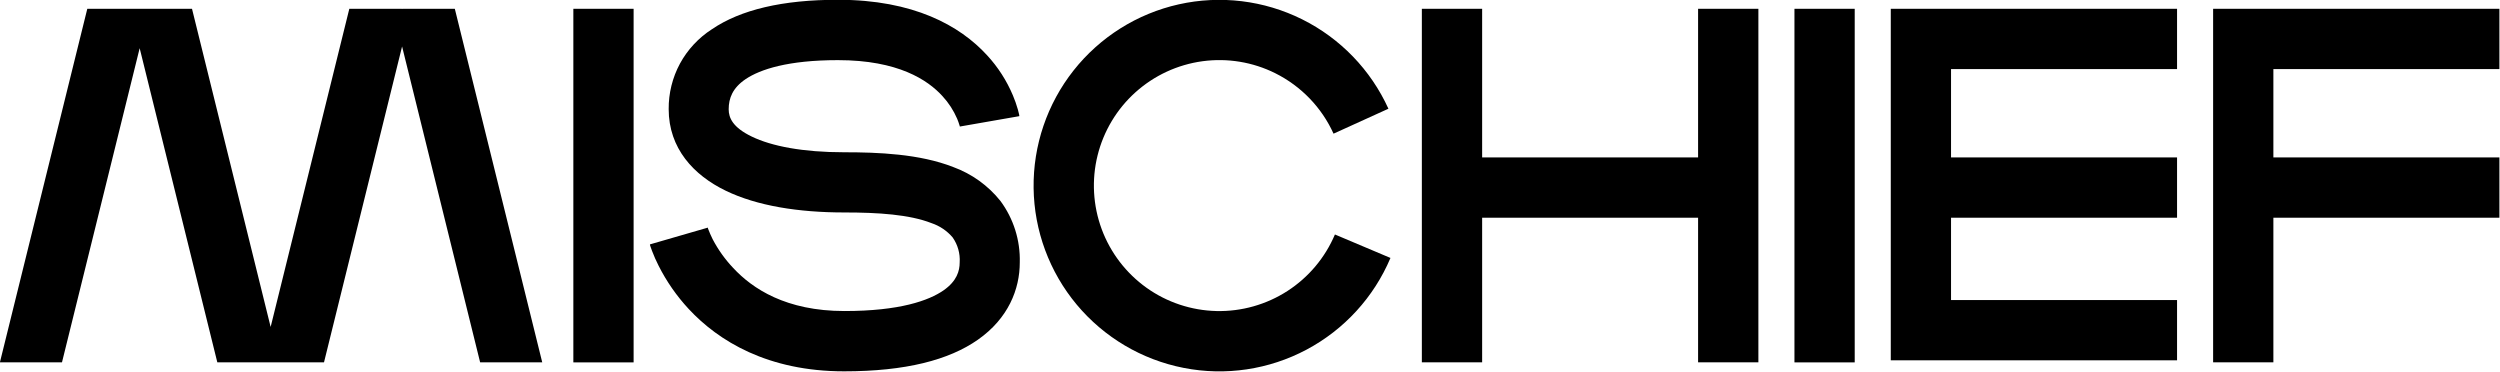
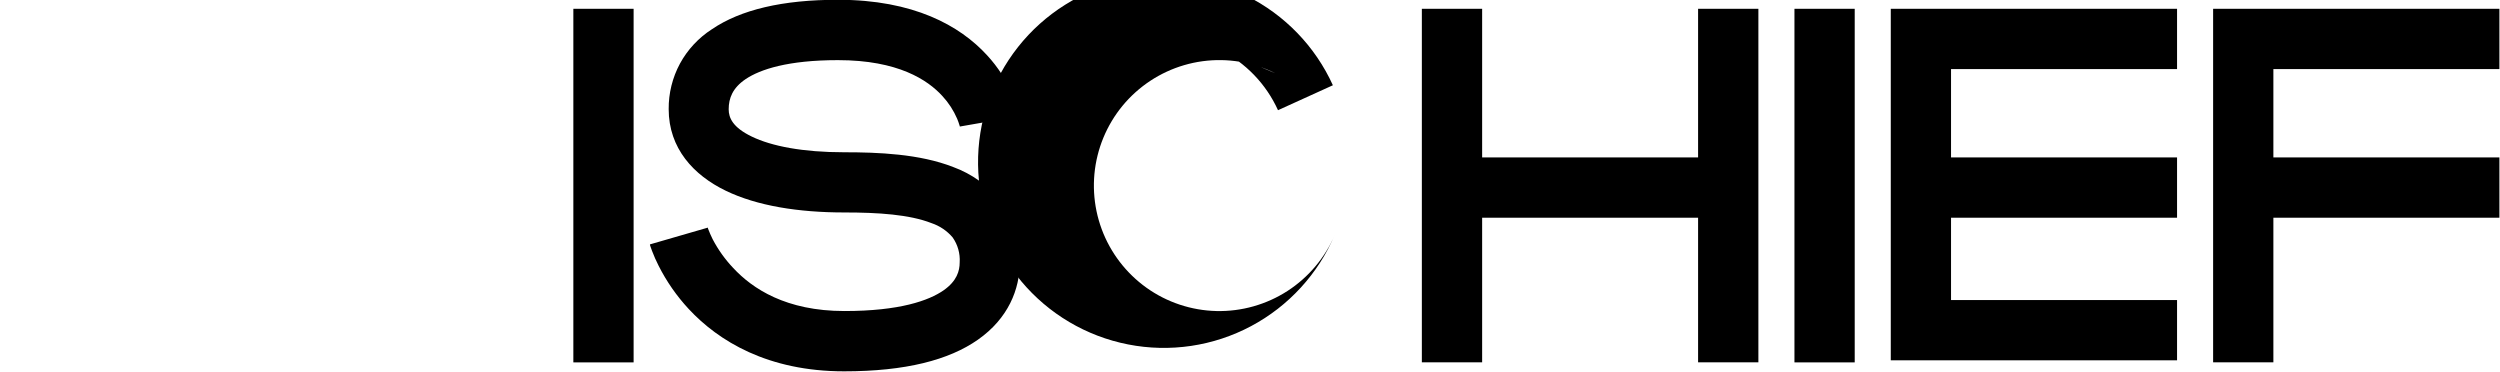
<svg xmlns="http://www.w3.org/2000/svg" xmlns:ns1="http://sodipodi.sourceforge.net/DTD/sodipodi-0.dtd" xmlns:ns2="http://www.inkscape.org/namespaces/inkscape" version="1.1" x="0px" y="0px" viewBox="0 0 1000 148.666" xml:space="preserve" id="svg24" ns1:docname="623640ece7a5d67dd1cdc030_Mischief-Logotype-White.svg" width="1000" height="148.666" ns2:version="0.92.4 (5da689c313, 2019-01-14)">
  <defs id="defs28" />
  <ns1:namedview pagecolor="#ffffff" bordercolor="#111111" borderopacity="1" objecttolerance="10" gridtolerance="10" guidetolerance="10" ns2:pageopacity="0" ns2:pageshadow="2" ns2:window-width="1920" ns2:window-height="1017" id="namedview26" showgrid="false" fit-margin-top="0" fit-margin-left="0" fit-margin-right="0" fit-margin-bottom="0" ns2:zoom="0.32265612" ns2:cx="642.83909" ns2:cy="-94.458332" ns2:window-x="1912" ns2:window-y="-8" ns2:window-maximized="1" ns2:current-layer="svg24" />
  <style type="text/css" id="style2">
	.st0{fill:#FFFFFF;}
</style>
  <g id="Layer_1" style="fill:#000000" transform="matrix(1.32,0,0,1.32,-172.203,-422.223)">
    <g id="g20" style="fill:#000000">
      <rect x="304.2" y="322.53" class="st0" width="18.26" height="107.15" id="rect4" style="fill:#000000" />
      <rect x="674.23" y="322.53" class="st0" width="18.26" height="107.15" id="rect6" style="fill:#000000" />
      <path class="st0" d="m 346.18,328.73 c 8.71,-5.92 21.37,-8.93 38.22,-8.93 22.88,0 36.91,7.8 45.16,16.8 3.3,3.57 5.95,7.69 7.84,12.18 0.58,1.38 1.08,2.79 1.49,4.23 0.16,0.54 0.27,1 0.34,1.35 0.07,0.35 0.07,0.32 0.1,0.45 v 0.16 0.1 l -9,1.57 c -9,1.56 -9,1.57 -8.99,1.57 v 0.11 c 0,0 0,-0.19 -0.1,-0.41 -0.21,-0.69 -0.45,-1.38 -0.73,-2.05 -1.09,-2.53 -2.6,-4.86 -4.47,-6.88 -4.44,-4.87 -13.39,-10.89 -31.66,-10.89 -15.11,0 -23.56,2.78 -28,5.77 -3.91,2.65 -5.11,5.75 -5.11,9.12 0,2.58 1.22,5.49 6.99,8.27 5.97,2.9 15.44,4.76 28,4.76 10.23,0 22.84,0.47 33.07,4.48 5.61,2.05 10.55,5.6 14.28,10.26 3.99,5.39 6.05,11.95 5.87,18.65 0,8.1 -3.47,16.95 -12.68,23.4 -8.77,6.16 -21.92,9.59 -40.55,9.59 -23.13,0 -38.07,-9.18 -47.1,-18.9 -3.64,-3.92 -6.71,-8.33 -9.12,-13.11 -0.74,-1.45 -1.4,-2.94 -1.98,-4.47 -0.22,-0.57 -0.38,-1.03 -0.5,-1.39 -0.12,-0.35 -0.1,-0.33 -0.13,-0.44 0,-0.05 0,-0.11 0,-0.16 0,0 0,0 8.77,-2.54 l 8.77,-2.54 v 0.1 c 0,0.12 0.11,0.34 0.23,0.65 0.23,0.61 0.63,1.57 1.22,2.76 1.66,3.18 3.76,6.11 6.22,8.71 5.82,6.27 15.99,13.06 33.72,13.06 16.75,0 25.57,-3.17 30.05,-6.28 4.02,-2.81 4.87,-5.89 4.87,-8.45 0.17,-2.69 -0.58,-5.35 -2.12,-7.56 -1.7,-2.01 -3.92,-3.51 -6.42,-4.35 -6.67,-2.61 -16.11,-3.23 -26.42,-3.23 -13.89,0 -26.47,-2 -35.93,-6.59 -9.74,-4.7 -17.29,-12.86 -17.29,-24.71 -0.04,-4.82 1.13,-9.57 3.42,-13.81 2.29,-4.21 5.62,-7.8 9.67,-10.41 z" id="path8" style="fill:#000000" ns2:connector-curvature="0" />
-       <path class="st0" d="m 516.91,342.06 c -6.82,-3.4 -14.51,-4.66 -22.06,-3.64 -7.55,1.03 -14.62,4.3 -20.29,9.39 -5.67,5.09 -9.68,11.77 -11.51,19.17 -1.83,7.4 -1.39,15.18 1.25,22.32 2.65,7.15 7.38,13.33 13.58,17.76 6.2,4.43 13.6,6.88 21.21,7.06 7.62,0.17 15.11,-1.95 21.51,-6.08 6.4,-4.14 11.41,-10.1 14.38,-17.12 l 16.83,7.11 c -5.03,11.9 -14.01,21.71 -25.42,27.78 -11.41,6.07 -24.56,8.03 -37.24,5.54 -12.68,-2.48 -24.12,-9.25 -32.41,-19.17 -8.28,-9.92 -12.9,-22.39 -13.07,-35.31 -0.17,-12.92 4.1,-25.51 12.11,-35.65 8.01,-10.14 19.27,-17.22 31.88,-20.04 12.61,-2.82 25.81,-1.22 37.38,4.54 11.57,5.76 20.8,15.32 26.15,27.09 l -16.63,7.56 c -3.6,-7.95 -9.84,-14.41 -17.65,-18.31 z" id="path10" style="fill:#000000" ns2:connector-curvature="0" />
+       <path class="st0" d="m 516.91,342.06 c -6.82,-3.4 -14.51,-4.66 -22.06,-3.64 -7.55,1.03 -14.62,4.3 -20.29,9.39 -5.67,5.09 -9.68,11.77 -11.51,19.17 -1.83,7.4 -1.39,15.18 1.25,22.32 2.65,7.15 7.38,13.33 13.58,17.76 6.2,4.43 13.6,6.88 21.21,7.06 7.62,0.17 15.11,-1.95 21.51,-6.08 6.4,-4.14 11.41,-10.1 14.38,-17.12 c -5.03,11.9 -14.01,21.71 -25.42,27.78 -11.41,6.07 -24.56,8.03 -37.24,5.54 -12.68,-2.48 -24.12,-9.25 -32.41,-19.17 -8.28,-9.92 -12.9,-22.39 -13.07,-35.31 -0.17,-12.92 4.1,-25.51 12.11,-35.65 8.01,-10.14 19.27,-17.22 31.88,-20.04 12.61,-2.82 25.81,-1.22 37.38,4.54 11.57,5.76 20.8,15.32 26.15,27.09 l -16.63,7.56 c -3.6,-7.95 -9.84,-14.41 -17.65,-18.31 z" id="path10" style="fill:#000000" ns2:connector-curvature="0" />
      <polygon class="st0" points="579.59,322.53 561.32,322.53 561.32,429.66 579.59,429.66 579.59,385.84 645.03,385.84 645.03,429.66 663.3,429.66 663.3,322.53 645.03,322.53 645.03,367.57 579.59,367.57 " id="polygon12" style="fill:#000000" />
      <polygon class="st0" points="703.42,429.05 790.17,429.05 790.17,410.79 721.68,410.79 721.68,385.84 790.17,385.84 790.17,367.57 721.68,367.57 721.68,340.8 790.17,340.8 790.17,322.53 703.42,322.53 " id="polygon14" style="fill:#000000" />
      <polygon class="st0" points="801.1,429.66 819.36,429.66 819.36,385.84 887.85,385.84 887.85,367.57 819.36,367.57 819.36,340.8 887.85,340.8 887.85,322.53 801.1,322.53 " id="polygon16" style="fill:#000000" />
-       <polygon class="st0" points="252.3,333.95 275.95,429.66 294.77,429.66 268.28,322.53 252.44,322.53 252.3,322.57 252.15,322.53 236.31,322.53 212.47,418.94 188.64,322.53 172.8,322.53 172.78,322.53 172.75,322.53 156.91,322.53 130.43,429.66 149.24,429.66 172.78,334.47 196.31,429.66 228.64,429.66 " id="polygon18" style="fill:#000000" />
    </g>
  </g>
  <g id="Layer_2" transform="translate(-130.43,-283.737)">
</g>
</svg>